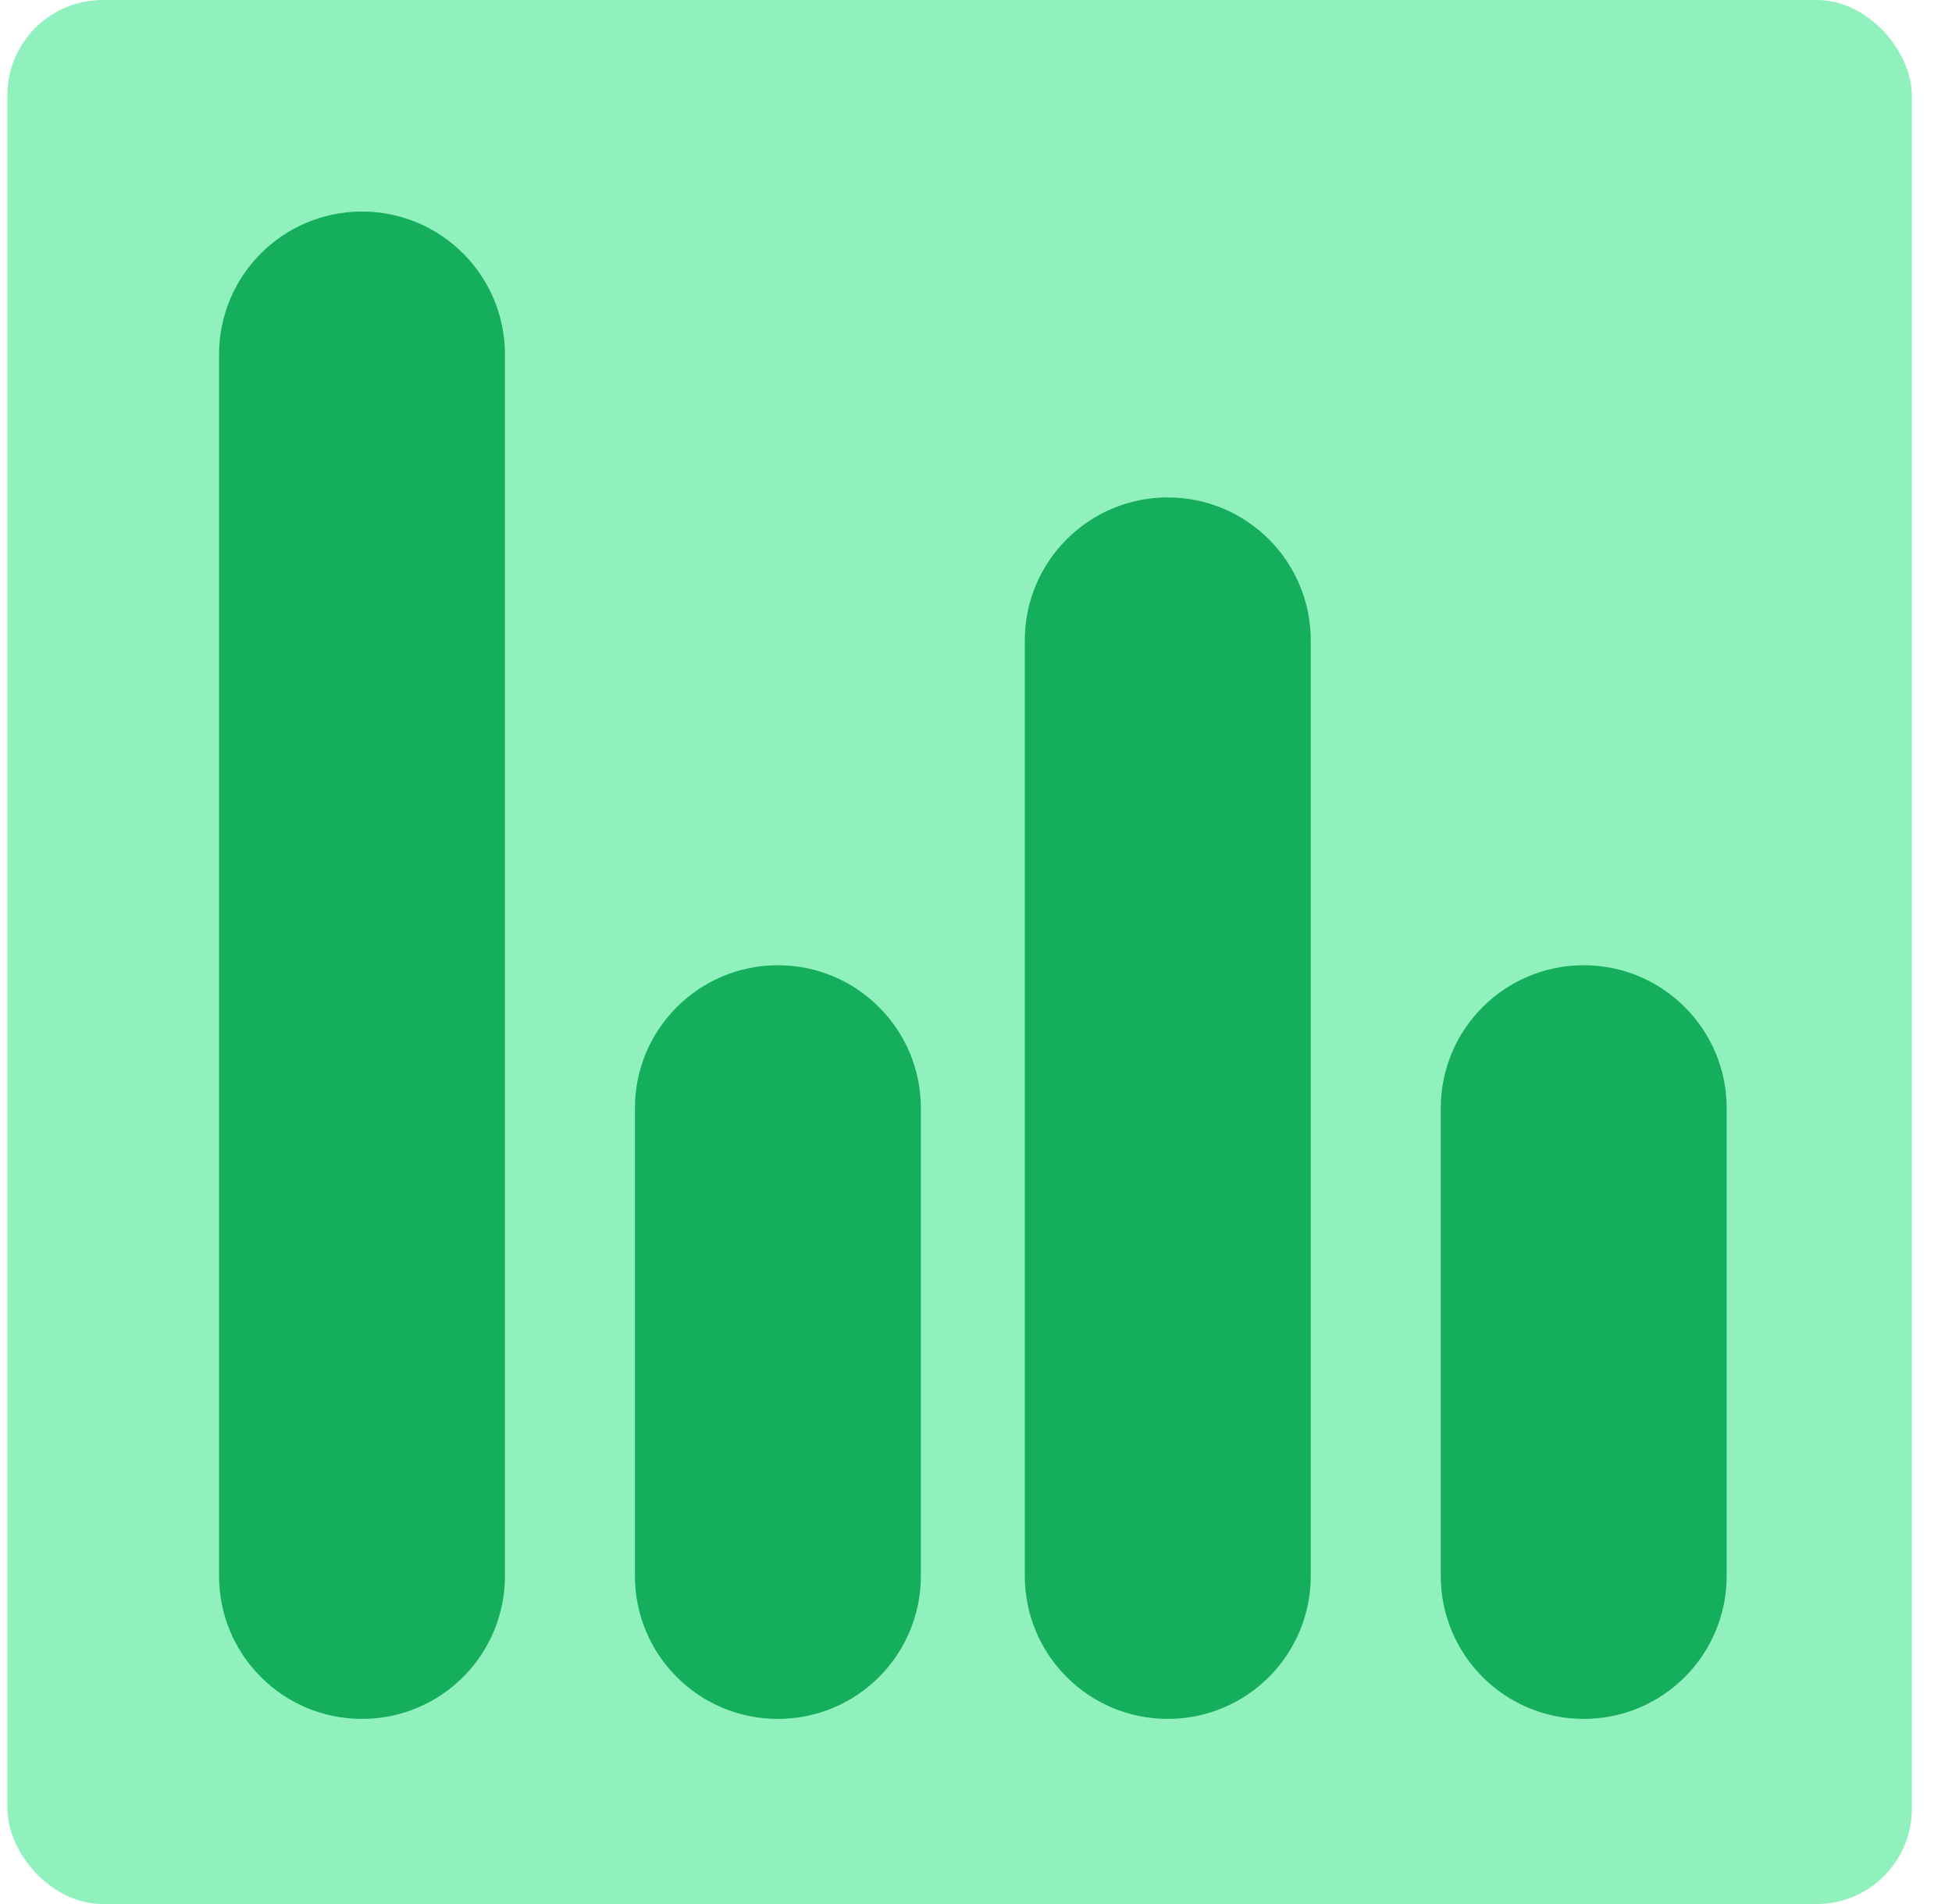
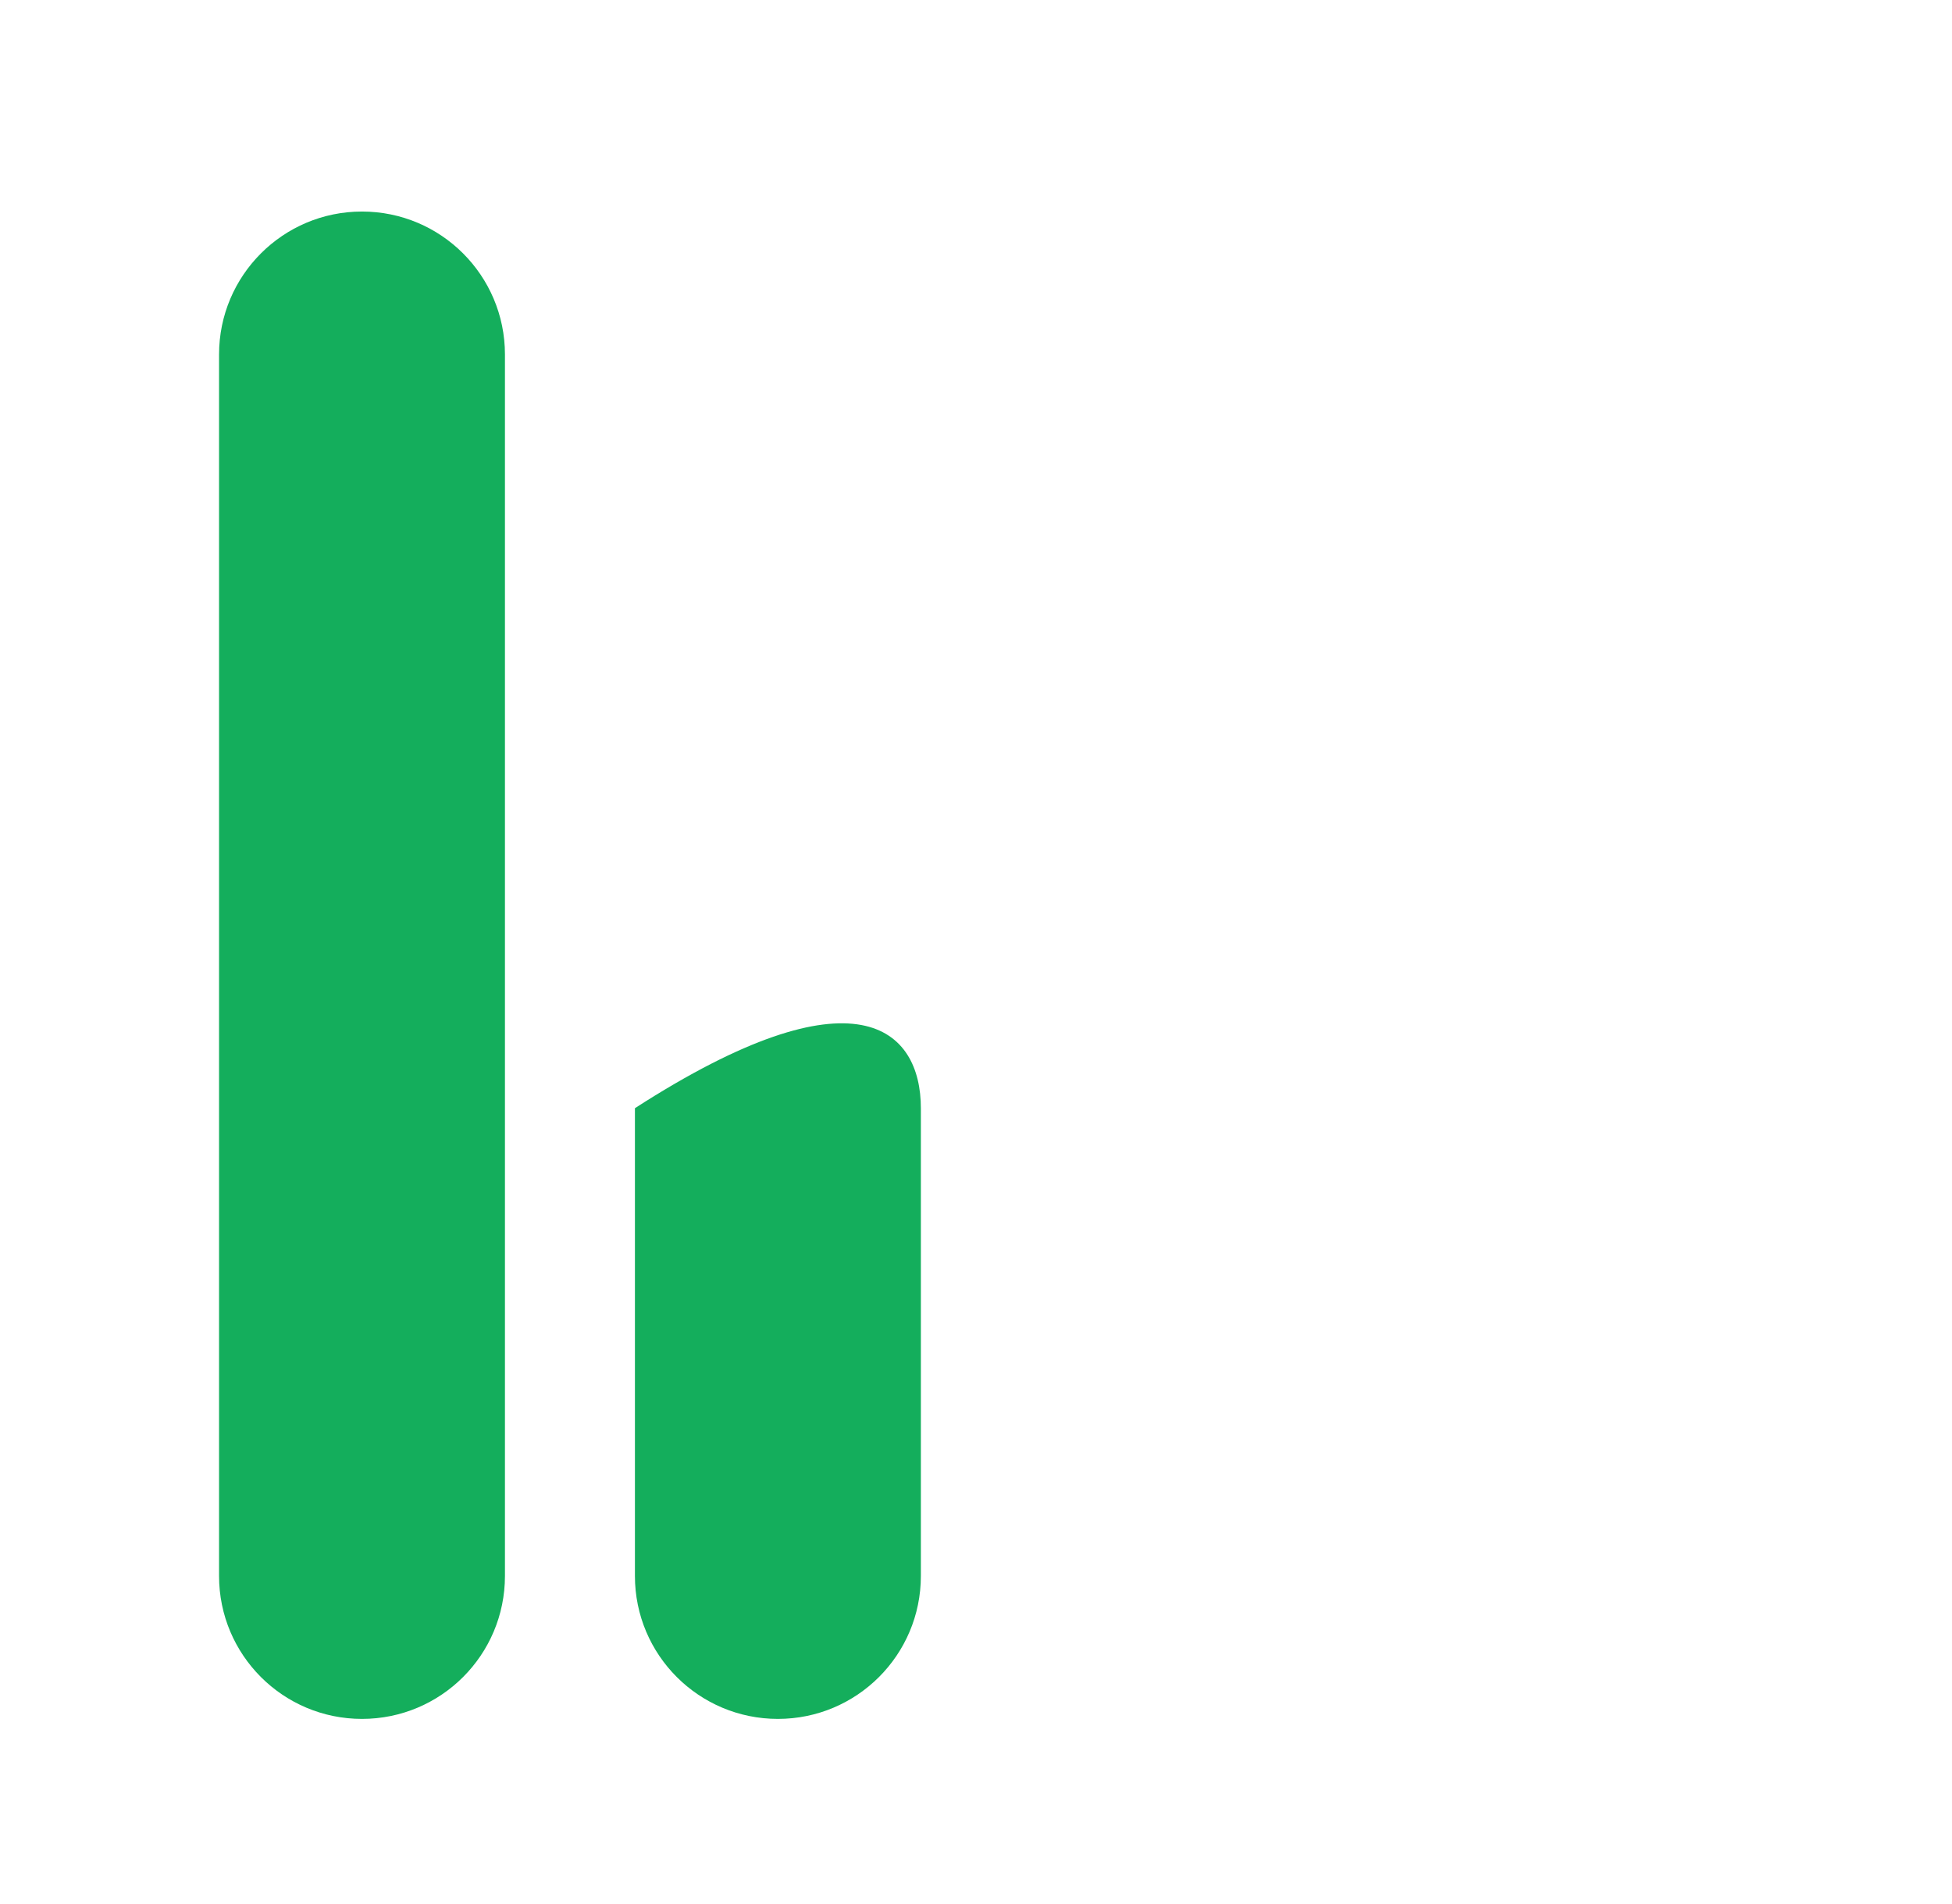
<svg xmlns="http://www.w3.org/2000/svg" width="41" height="40" viewBox="0 0 41 40" fill="none">
-   <rect x="0.156" width="40" height="40" rx="2" fill="#90F1BD" />
  <path d="M4.601 7.447C4.601 5.789 5.945 4.444 7.603 4.444C9.262 4.444 10.606 5.789 10.606 7.447V33.108C10.606 34.767 9.262 36.111 7.603 36.111C5.945 36.111 4.601 34.767 4.601 33.108V7.447Z" fill="#14AE5C" />
-   <path d="M13.336 23.281C13.336 21.622 14.68 20.278 16.339 20.278C17.997 20.278 19.342 21.622 19.342 23.281V33.108C19.342 34.767 17.997 36.111 16.339 36.111C14.68 36.111 13.336 34.767 13.336 33.108V23.281Z" fill="#14AE5C" />
-   <path d="M21.525 13.453C21.525 11.795 22.87 10.45 24.528 10.45C26.187 10.45 27.531 11.795 27.531 13.453V33.108C27.531 34.767 26.187 36.111 24.528 36.111C22.87 36.111 21.525 34.767 21.525 33.108V13.453Z" fill="#14AE5C" />
-   <path d="M30.262 23.281C30.262 21.622 31.606 20.278 33.265 20.278C34.923 20.278 36.267 21.622 36.267 23.281V33.108C36.267 34.767 34.923 36.111 33.265 36.111C31.606 36.111 30.262 34.767 30.262 33.108V23.281Z" fill="#14AE5C" />
+   <path d="M13.336 23.281C17.997 20.278 19.342 21.622 19.342 23.281V33.108C19.342 34.767 17.997 36.111 16.339 36.111C14.68 36.111 13.336 34.767 13.336 33.108V23.281Z" fill="#14AE5C" />
</svg>